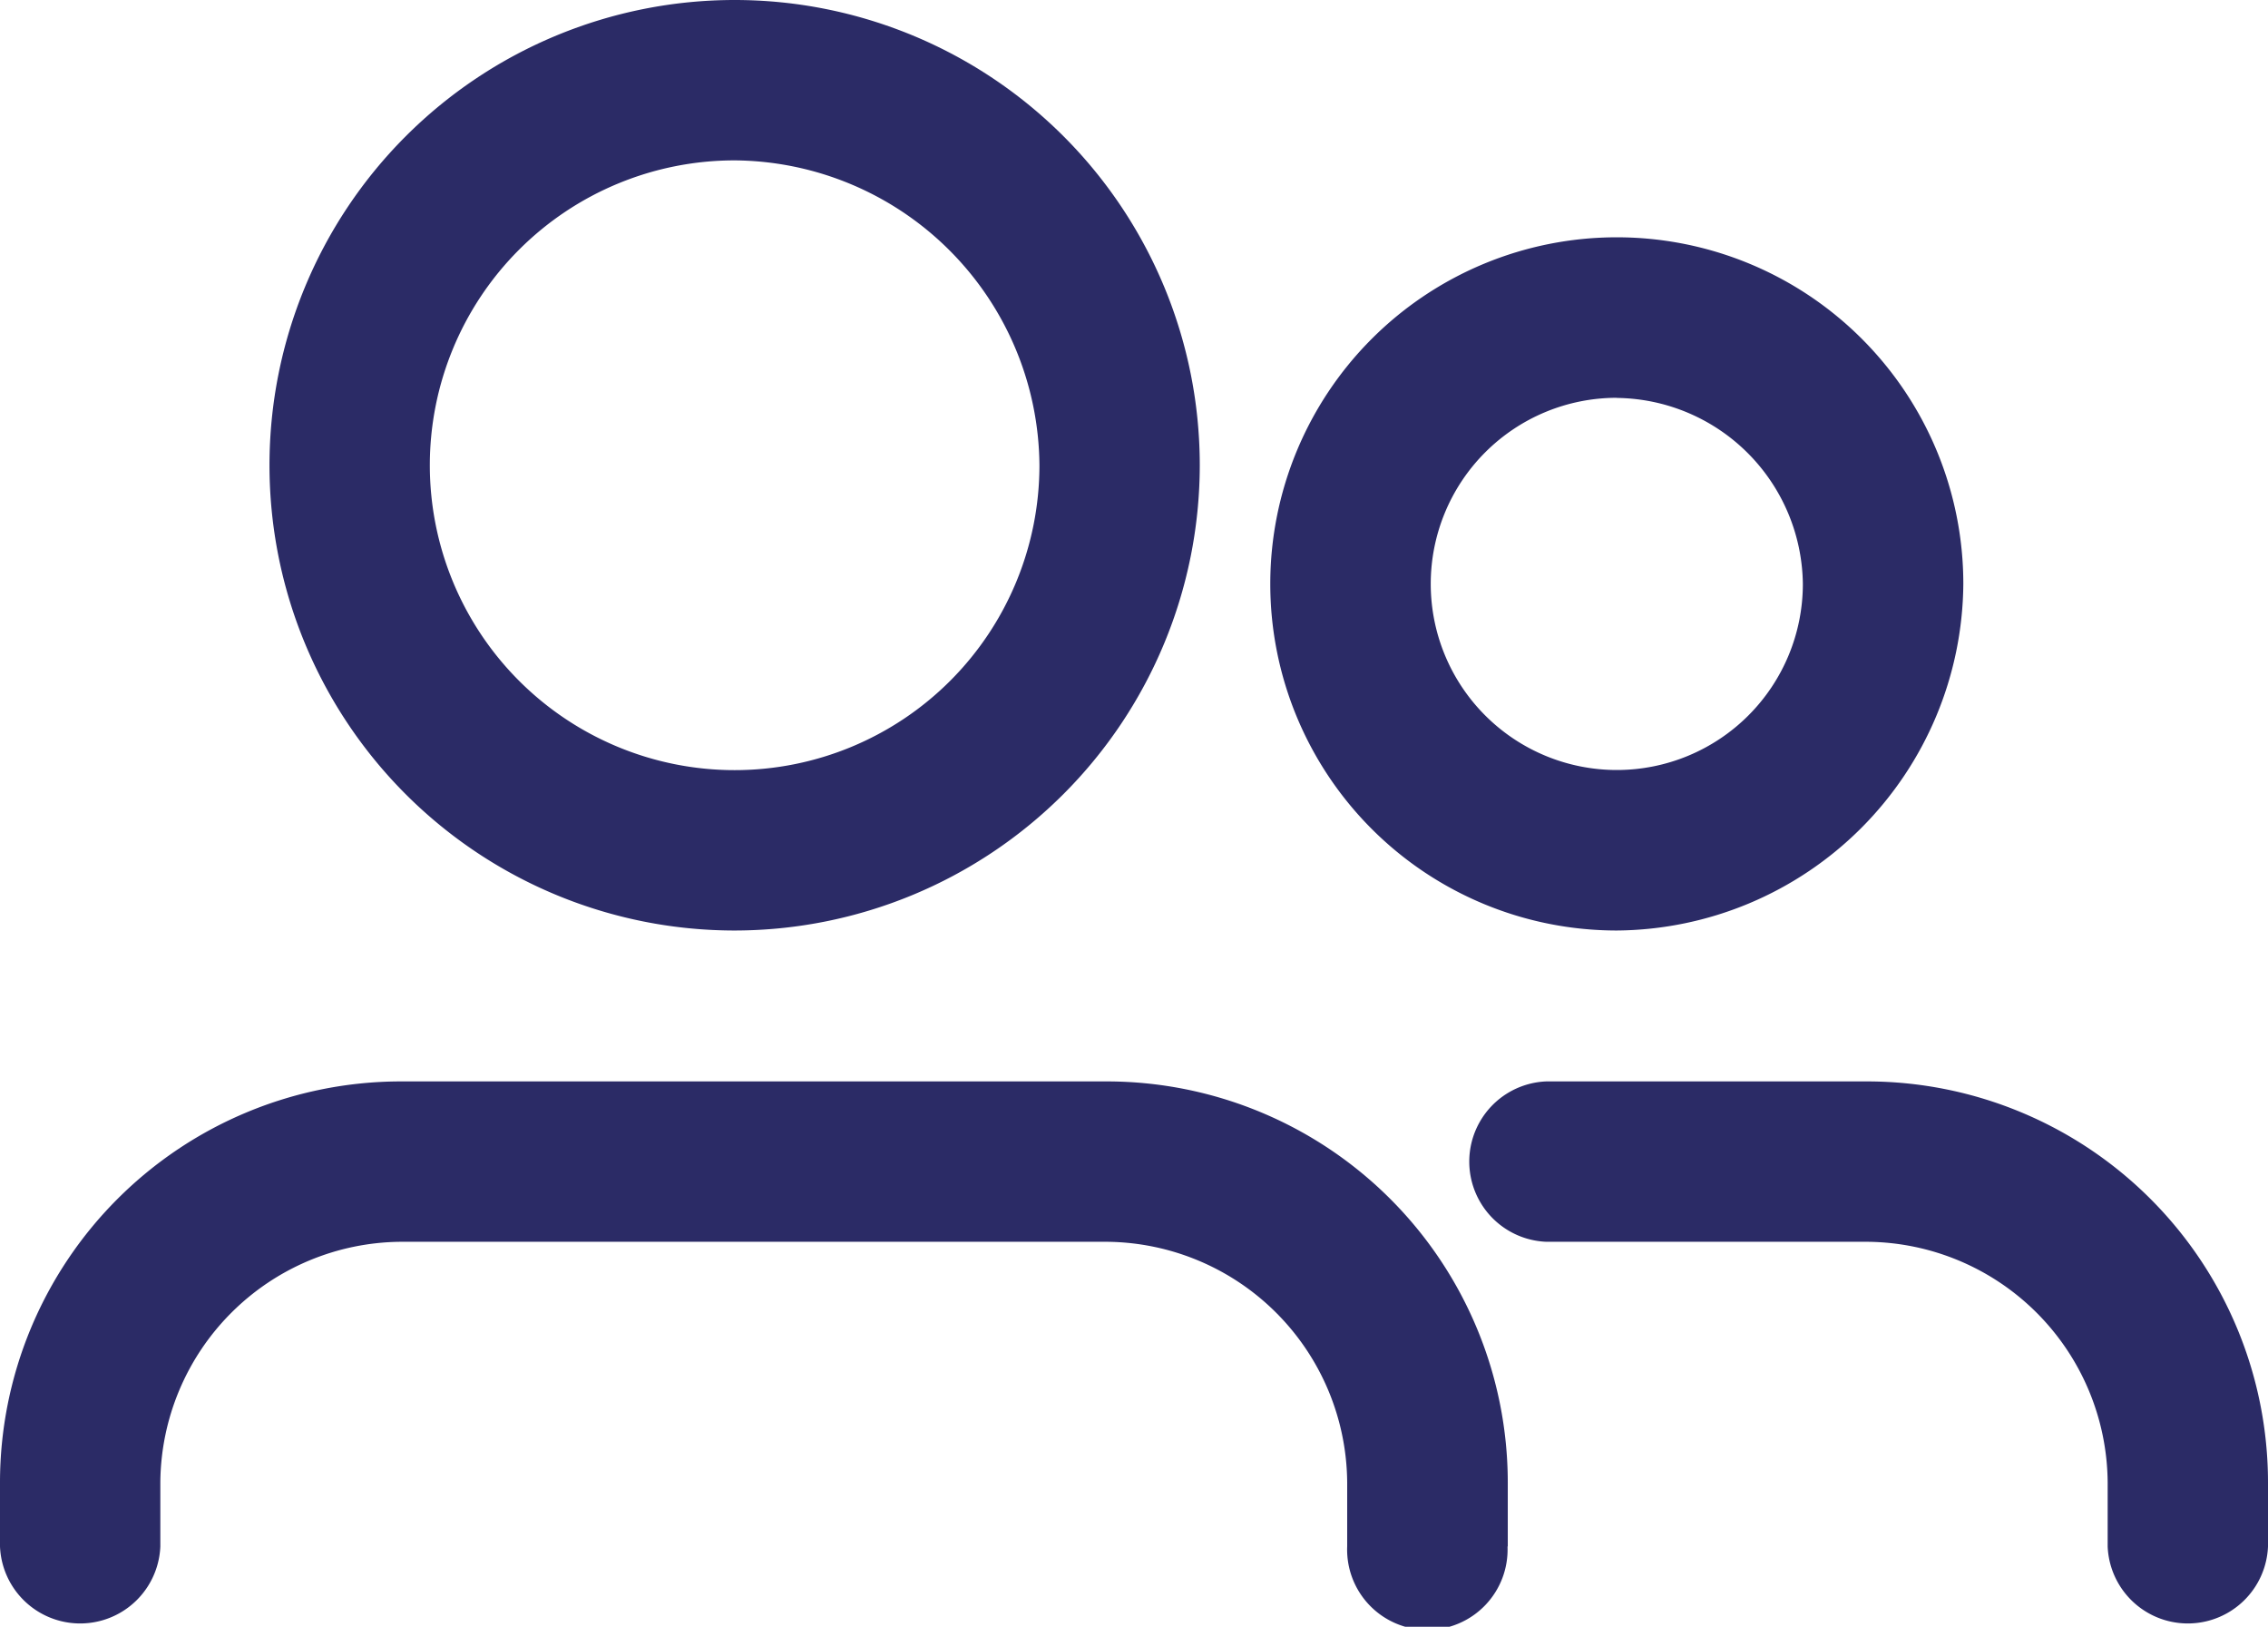
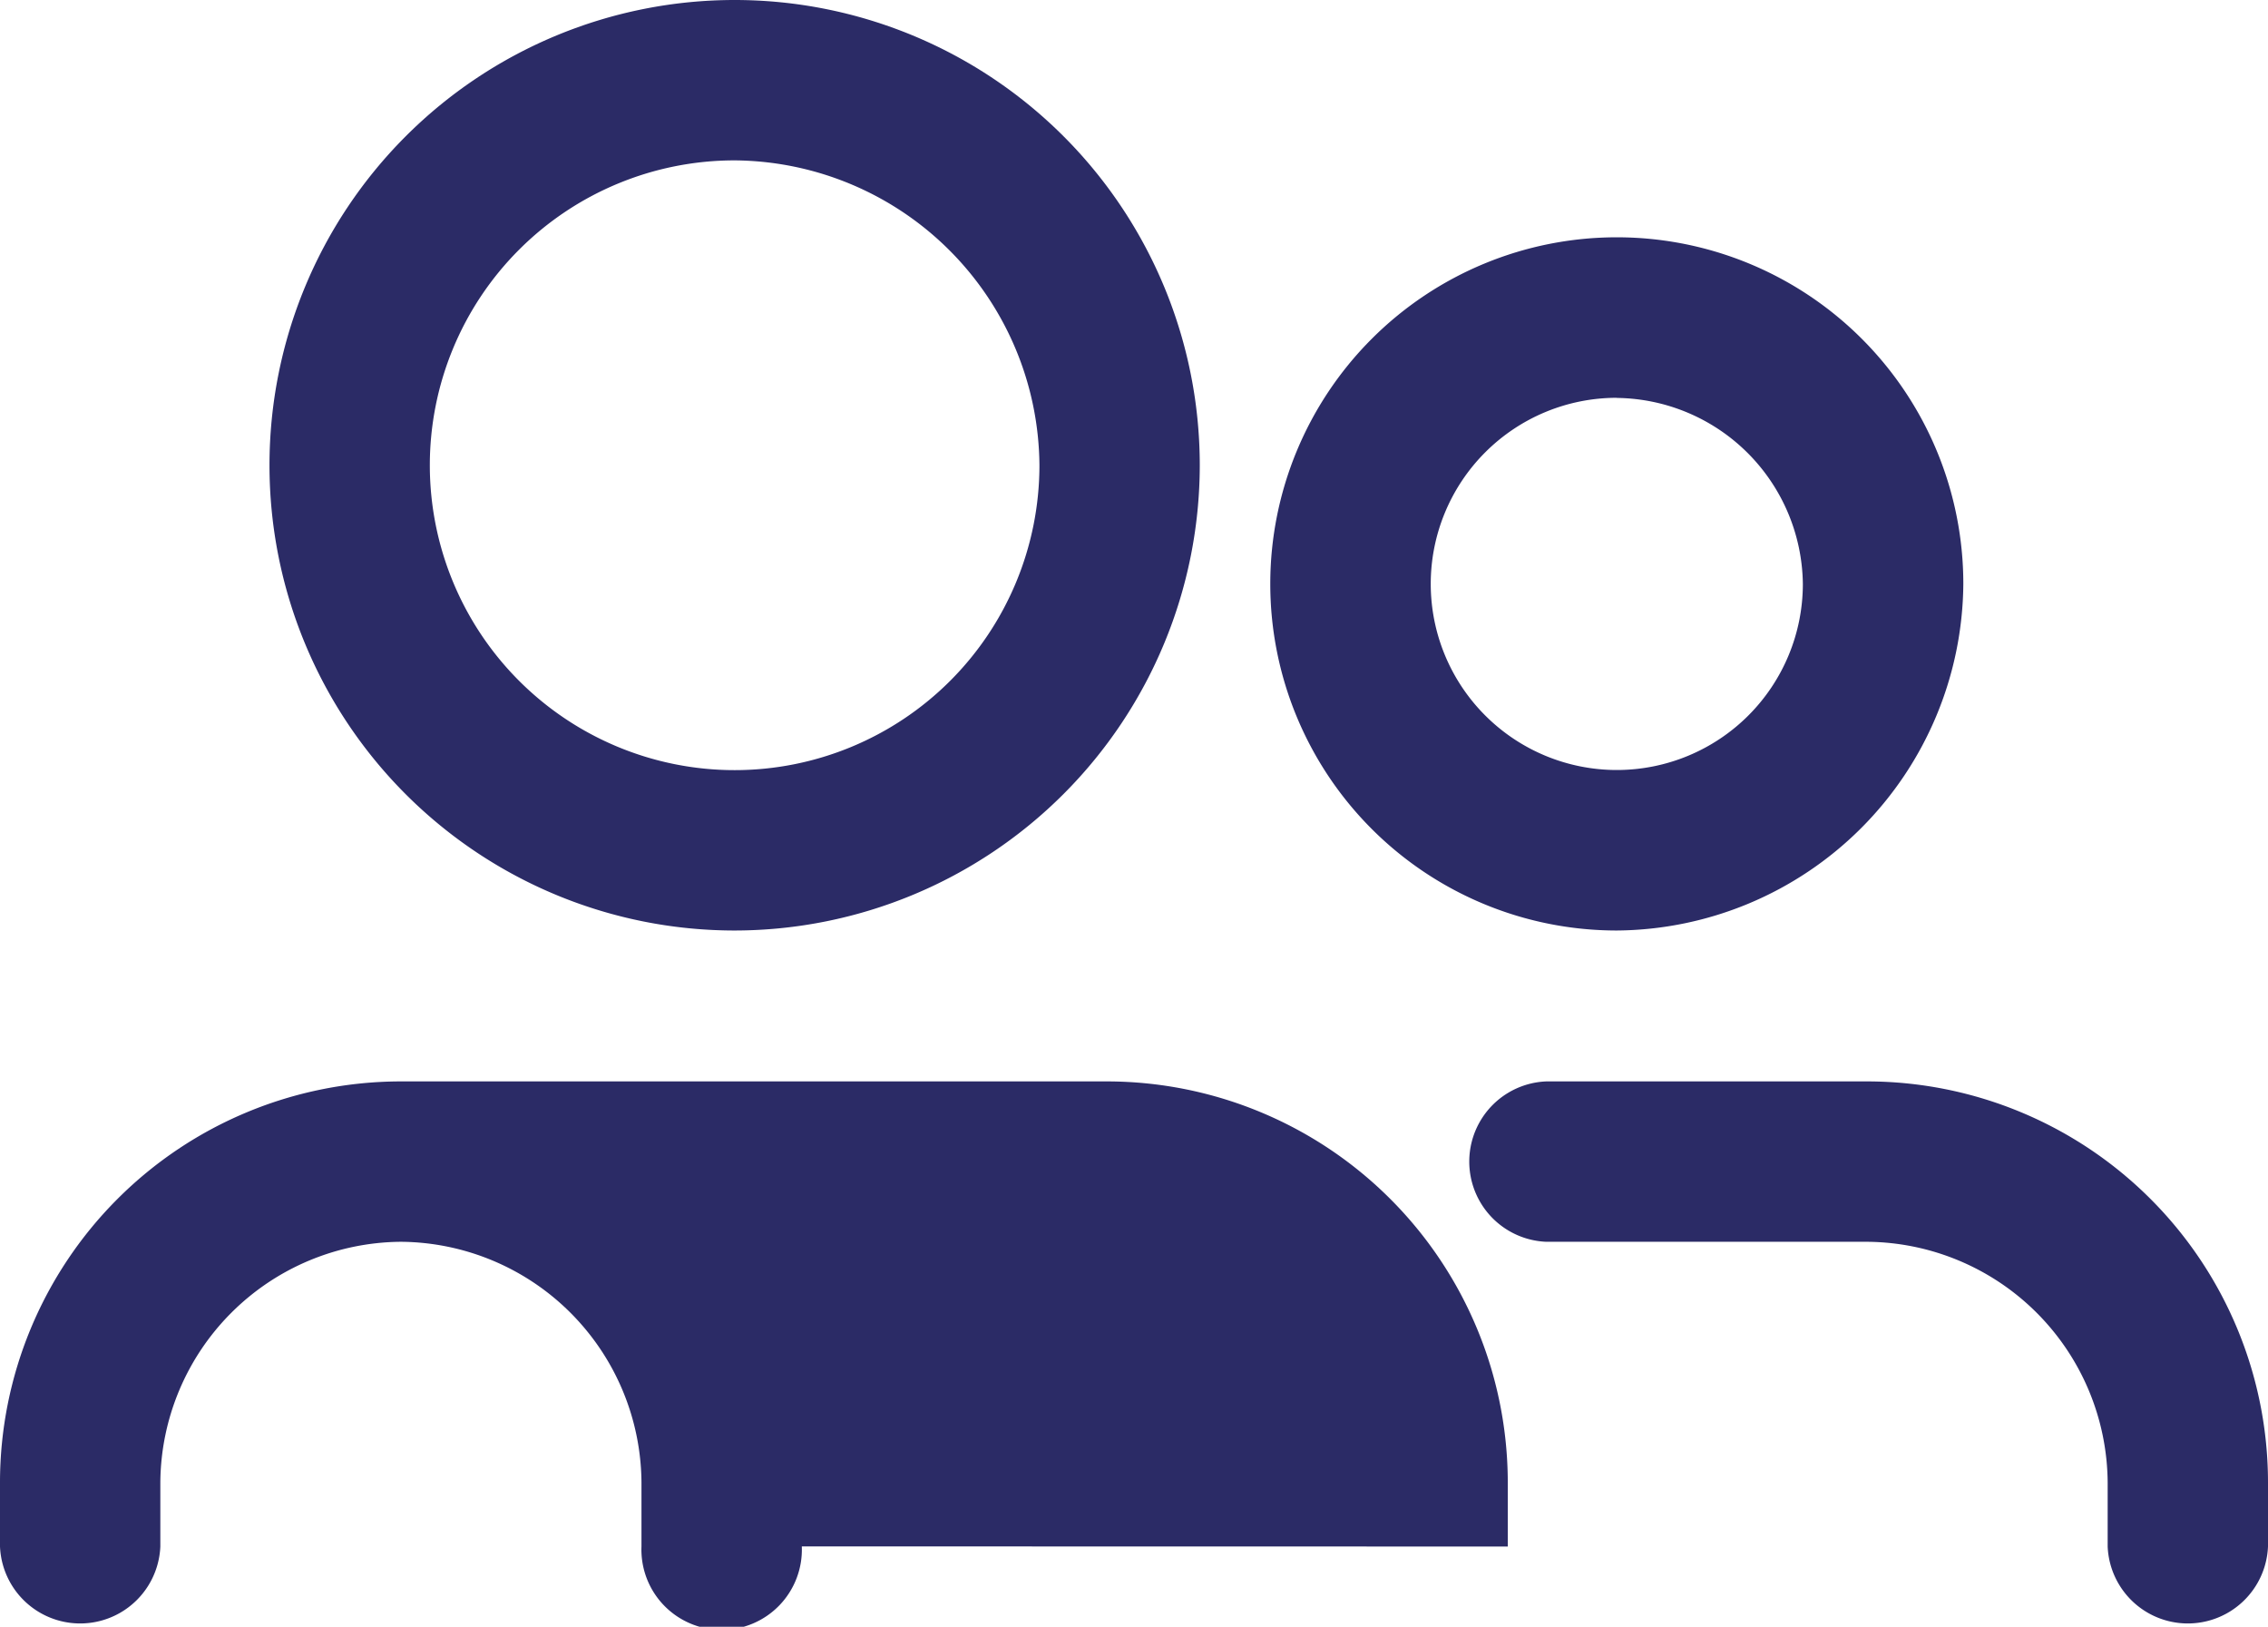
<svg xmlns="http://www.w3.org/2000/svg" width="17.724" height="12.71" viewBox="0 0 17.724 12.71">
  <g id="noun-team-4405896" transform="translate(-15.2 -21.5)">
-     <path id="Path_43626" data-name="Path 43626" d="M20.941,28.77a3.635,3.635,0,1,1,3.635-3.635A3.638,3.638,0,0,1,20.941,28.77Zm0-6.017a2.382,2.382,0,1,0,2.382,2.382A2.4,2.4,0,0,0,20.941,22.753Zm6.042,10.83v-.5a3.135,3.135,0,0,0-3.134-3.134H18.334A3.135,3.135,0,0,0,15.2,33.082v.5a.627.627,0,0,0,1.253,0v-.5a1.894,1.894,0,0,1,1.88-1.88h5.515a1.894,1.894,0,0,1,1.88,1.88v.5a.627.627,0,1,0,1.253,0Zm.852-4.813a2.708,2.708,0,1,1,2.708-2.708A2.729,2.729,0,0,1,27.835,28.77Zm0-4.162a1.454,1.454,0,1,0,1.454,1.454A1.471,1.471,0,0,0,27.835,24.609Zm5.089,8.975v-.5a3.135,3.135,0,0,0-3.134-3.134H27.284a.627.627,0,0,0,0,1.253h2.507a1.894,1.894,0,0,1,1.88,1.88v.5a.627.627,0,0,0,1.253,0Z" fill="#2b2b66" />
+     <path id="Path_43626" data-name="Path 43626" d="M20.941,28.77a3.635,3.635,0,1,1,3.635-3.635A3.638,3.638,0,0,1,20.941,28.77Zm0-6.017a2.382,2.382,0,1,0,2.382,2.382A2.4,2.4,0,0,0,20.941,22.753Zm6.042,10.83v-.5a3.135,3.135,0,0,0-3.134-3.134H18.334A3.135,3.135,0,0,0,15.2,33.082v.5a.627.627,0,0,0,1.253,0v-.5a1.894,1.894,0,0,1,1.88-1.88a1.894,1.894,0,0,1,1.88,1.88v.5a.627.627,0,1,0,1.253,0Zm.852-4.813a2.708,2.708,0,1,1,2.708-2.708A2.729,2.729,0,0,1,27.835,28.77Zm0-4.162a1.454,1.454,0,1,0,1.454,1.454A1.471,1.471,0,0,0,27.835,24.609Zm5.089,8.975v-.5a3.135,3.135,0,0,0-3.134-3.134H27.284a.627.627,0,0,0,0,1.253h2.507a1.894,1.894,0,0,1,1.88,1.88v.5a.627.627,0,0,0,1.253,0Z" fill="#2b2b66" />
  </g>
</svg>